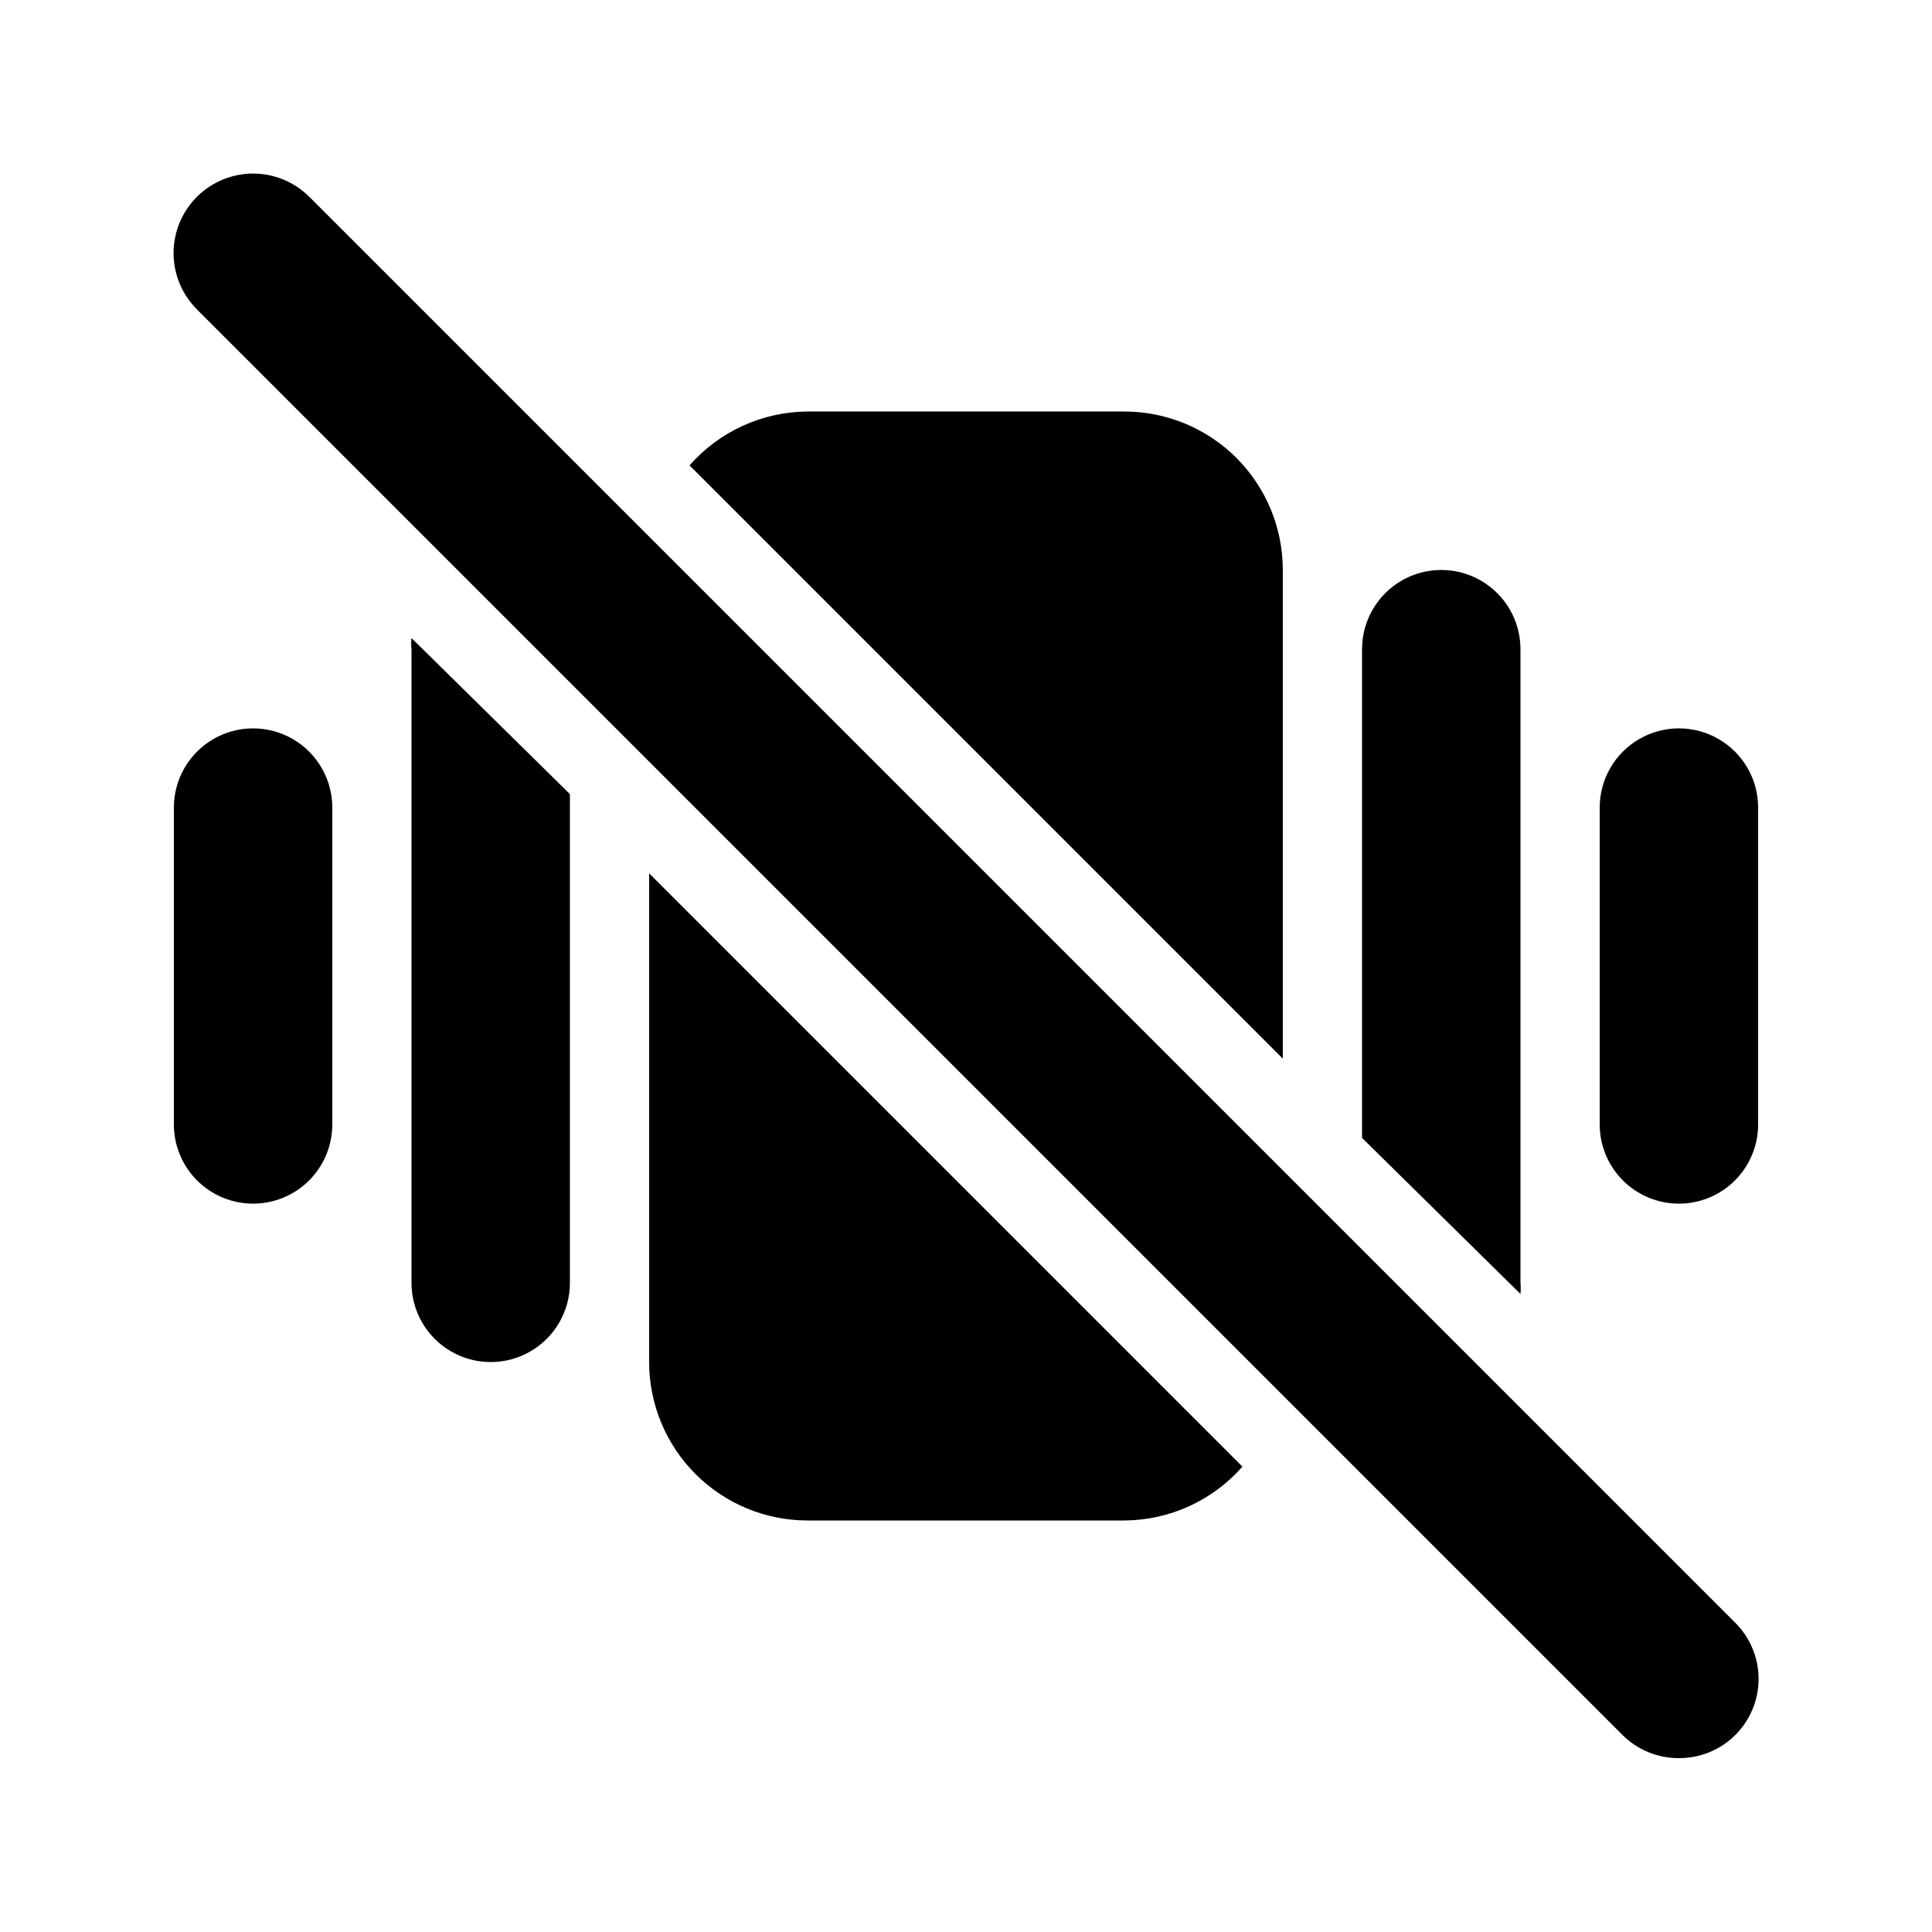
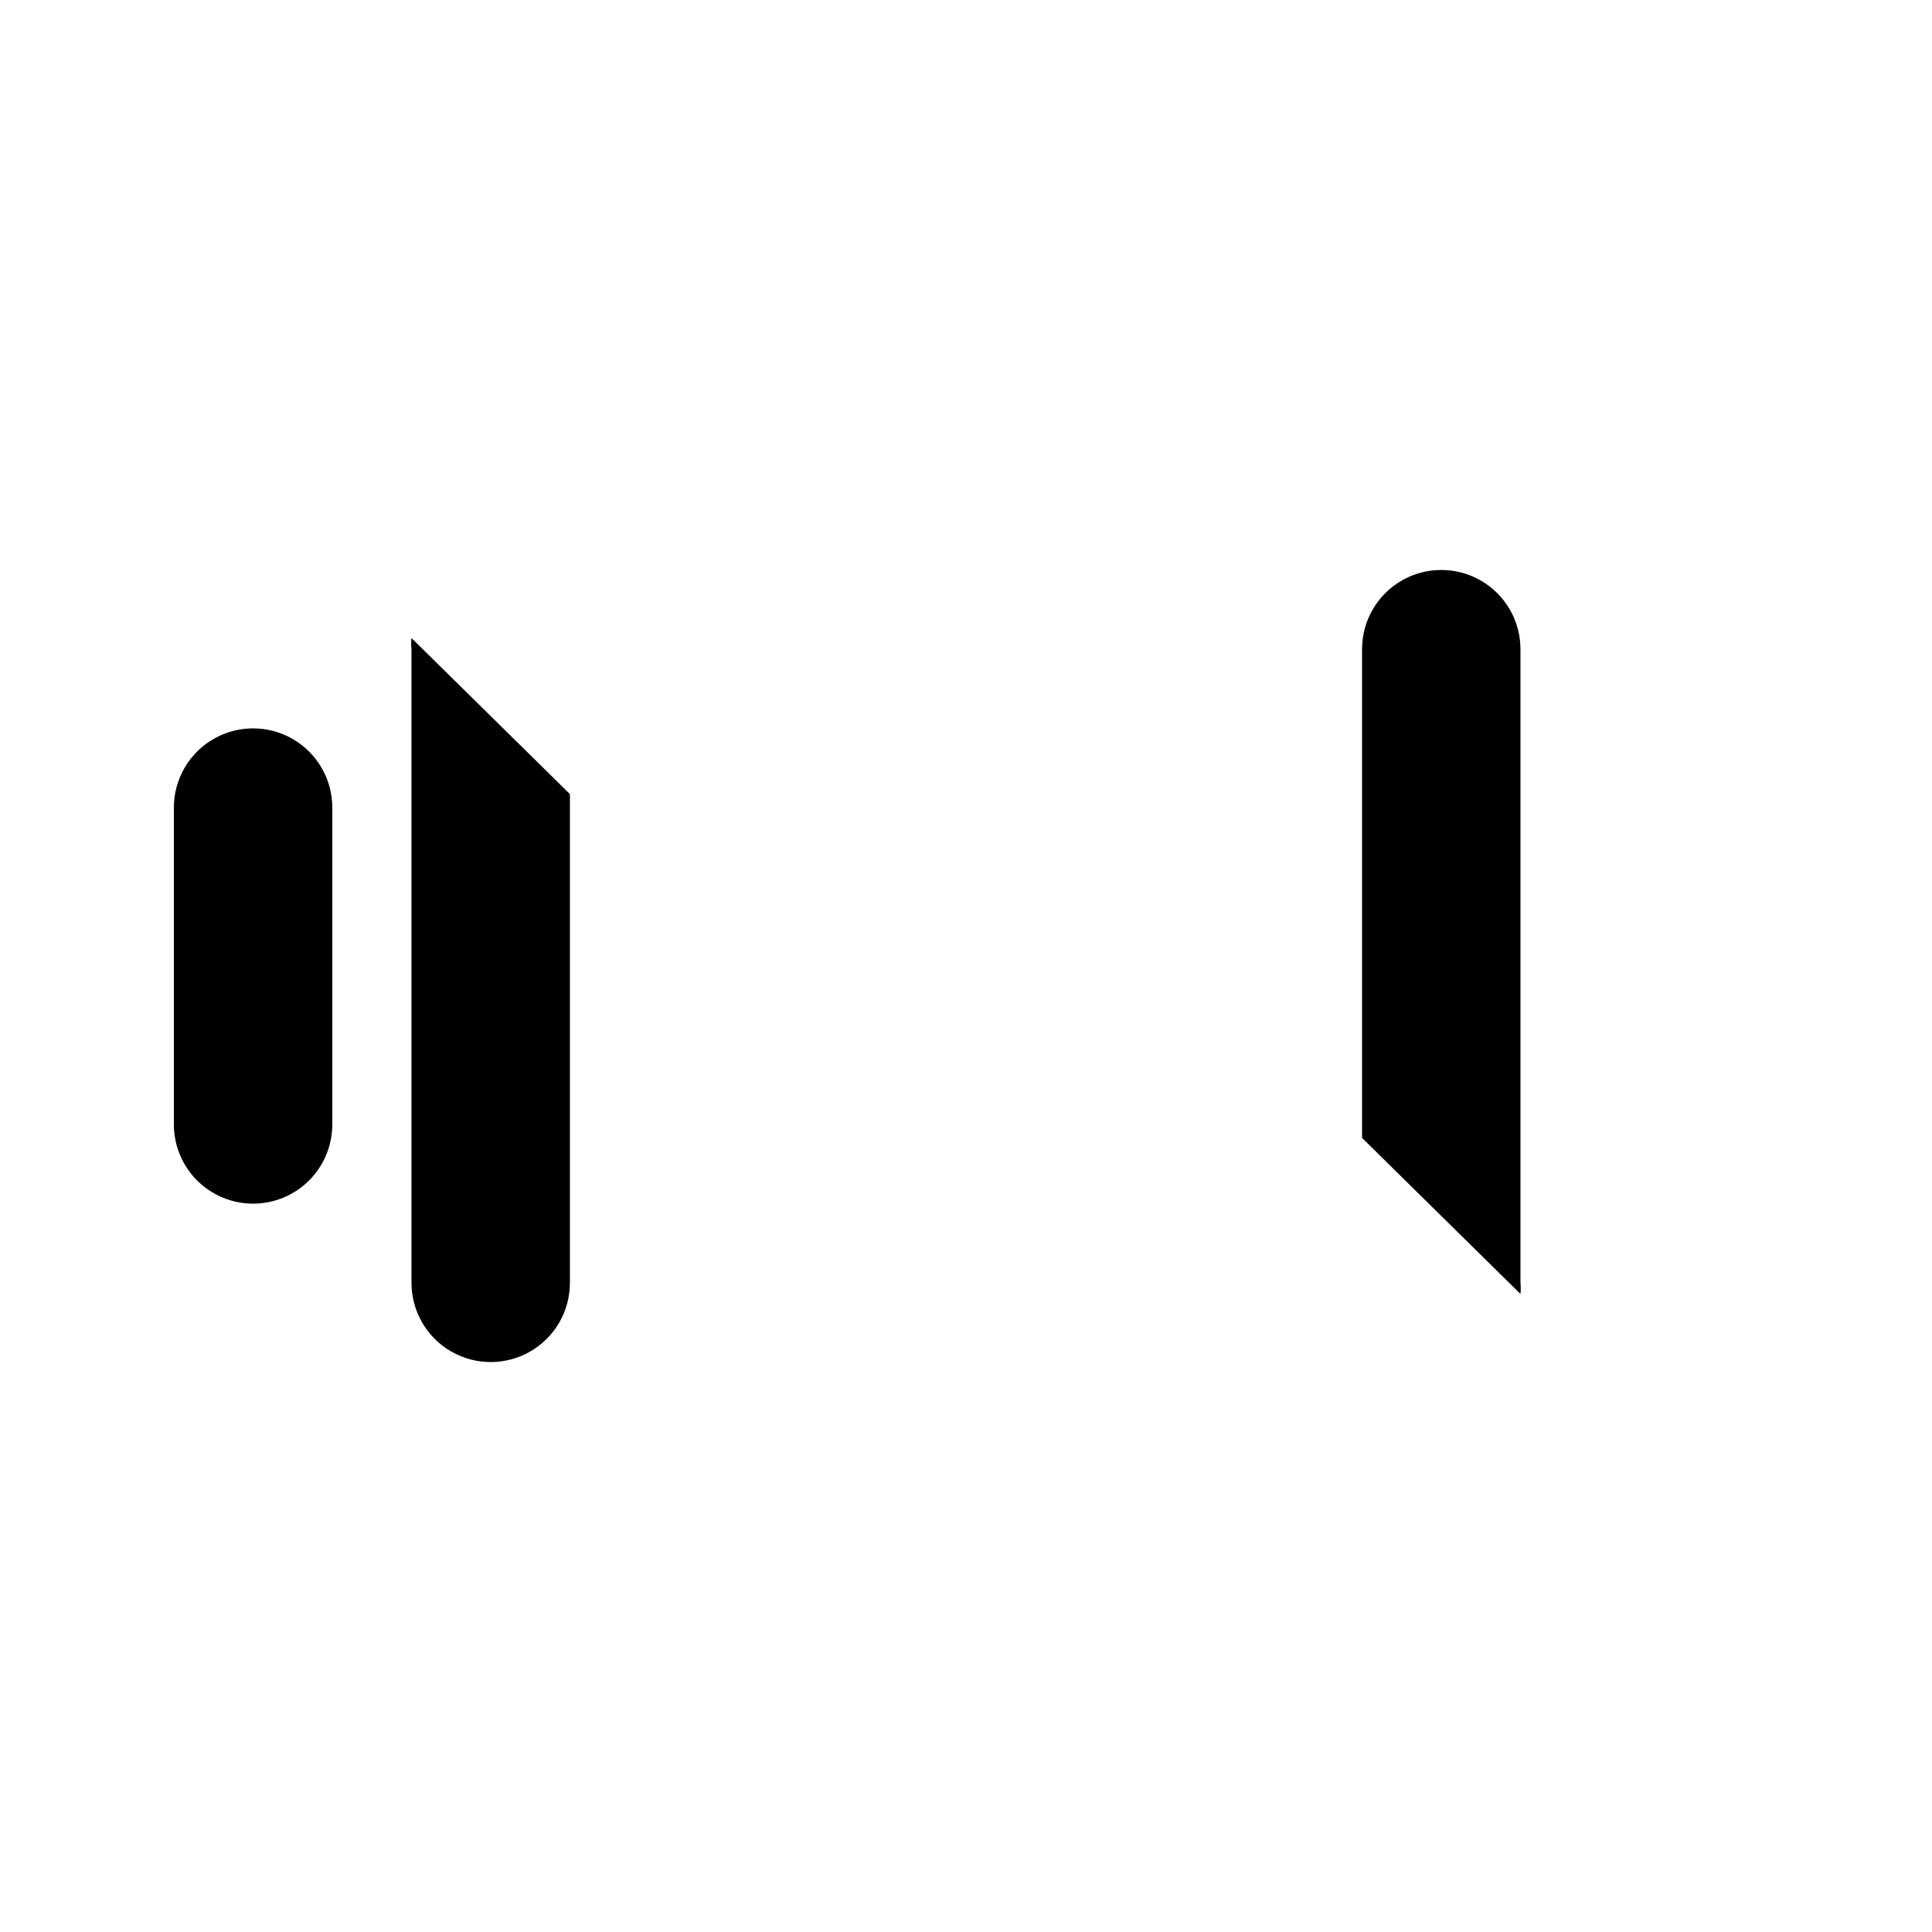
<svg xmlns="http://www.w3.org/2000/svg" fill="#000000" width="800px" height="800px" version="1.1" viewBox="144 144 512 512">
  <g>
-     <path d="m588.93 462.98c-5.566 0-10.906-2.215-14.844-6.148-3.934-3.938-6.148-9.277-6.148-14.844v-83.969c0-7.5 4.004-14.43 10.496-18.18 6.496-3.75 14.5-3.75 20.992 0 6.496 3.75 10.496 10.68 10.496 18.18v83.969c0 5.566-2.211 10.906-6.148 14.844-3.938 3.934-9.273 6.148-14.844 6.148z" />
    <path d="m211.07 462.98c-5.566 0-10.906-2.215-14.844-6.148-3.938-3.938-6.148-9.277-6.148-14.844v-83.969c0-7.5 4-14.43 10.496-18.18 6.496-3.75 14.496-3.75 20.992 0s10.496 10.68 10.496 18.18v83.969c0 5.566-2.211 10.906-6.148 14.844-3.938 3.934-9.277 6.148-14.844 6.148z" />
-     <path d="m483.96 424.56v-129.52c0-11.137-4.422-21.816-12.297-29.688-7.871-7.875-18.551-12.297-29.684-12.297h-83.969c-11.988 0.074-23.367 5.269-31.281 14.273z" />
-     <path d="m316.03 375.44v129.52c0 11.137 4.422 21.816 12.297 29.688 7.871 7.875 18.551 12.297 29.688 12.297h83.969c11.984-0.074 23.367-5.269 31.277-14.273z" />
    <path d="m253.05 313.09c-0.121 0.977-0.121 1.965 0 2.941v167.94-0.004c0 7.5 4 14.434 10.496 18.18 6.496 3.75 14.496 3.75 20.992 0 6.496-3.746 10.496-10.68 10.496-18.18v-129.52z" />
    <path d="m546.94 486.91c0.102-0.977 0.102-1.961 0-2.941v-167.93c0-7.5-4-14.43-10.496-18.18-6.492-3.75-14.496-3.75-20.992 0-6.492 3.75-10.496 10.68-10.496 18.18v129.52z" />
-     <path d="m588.93 609.92c-5.578 0.035-10.941-2.156-14.902-6.086l-377.86-377.86c-5.324-5.324-7.402-13.086-5.453-20.359 1.949-7.273 7.629-12.953 14.902-14.902 7.273-1.949 15.035 0.129 20.359 5.453l377.86 377.86c3.973 3.941 6.207 9.305 6.207 14.902 0 5.598-2.234 10.965-6.207 14.906-3.961 3.93-9.324 6.121-14.906 6.086z" />
  </g>
</svg>